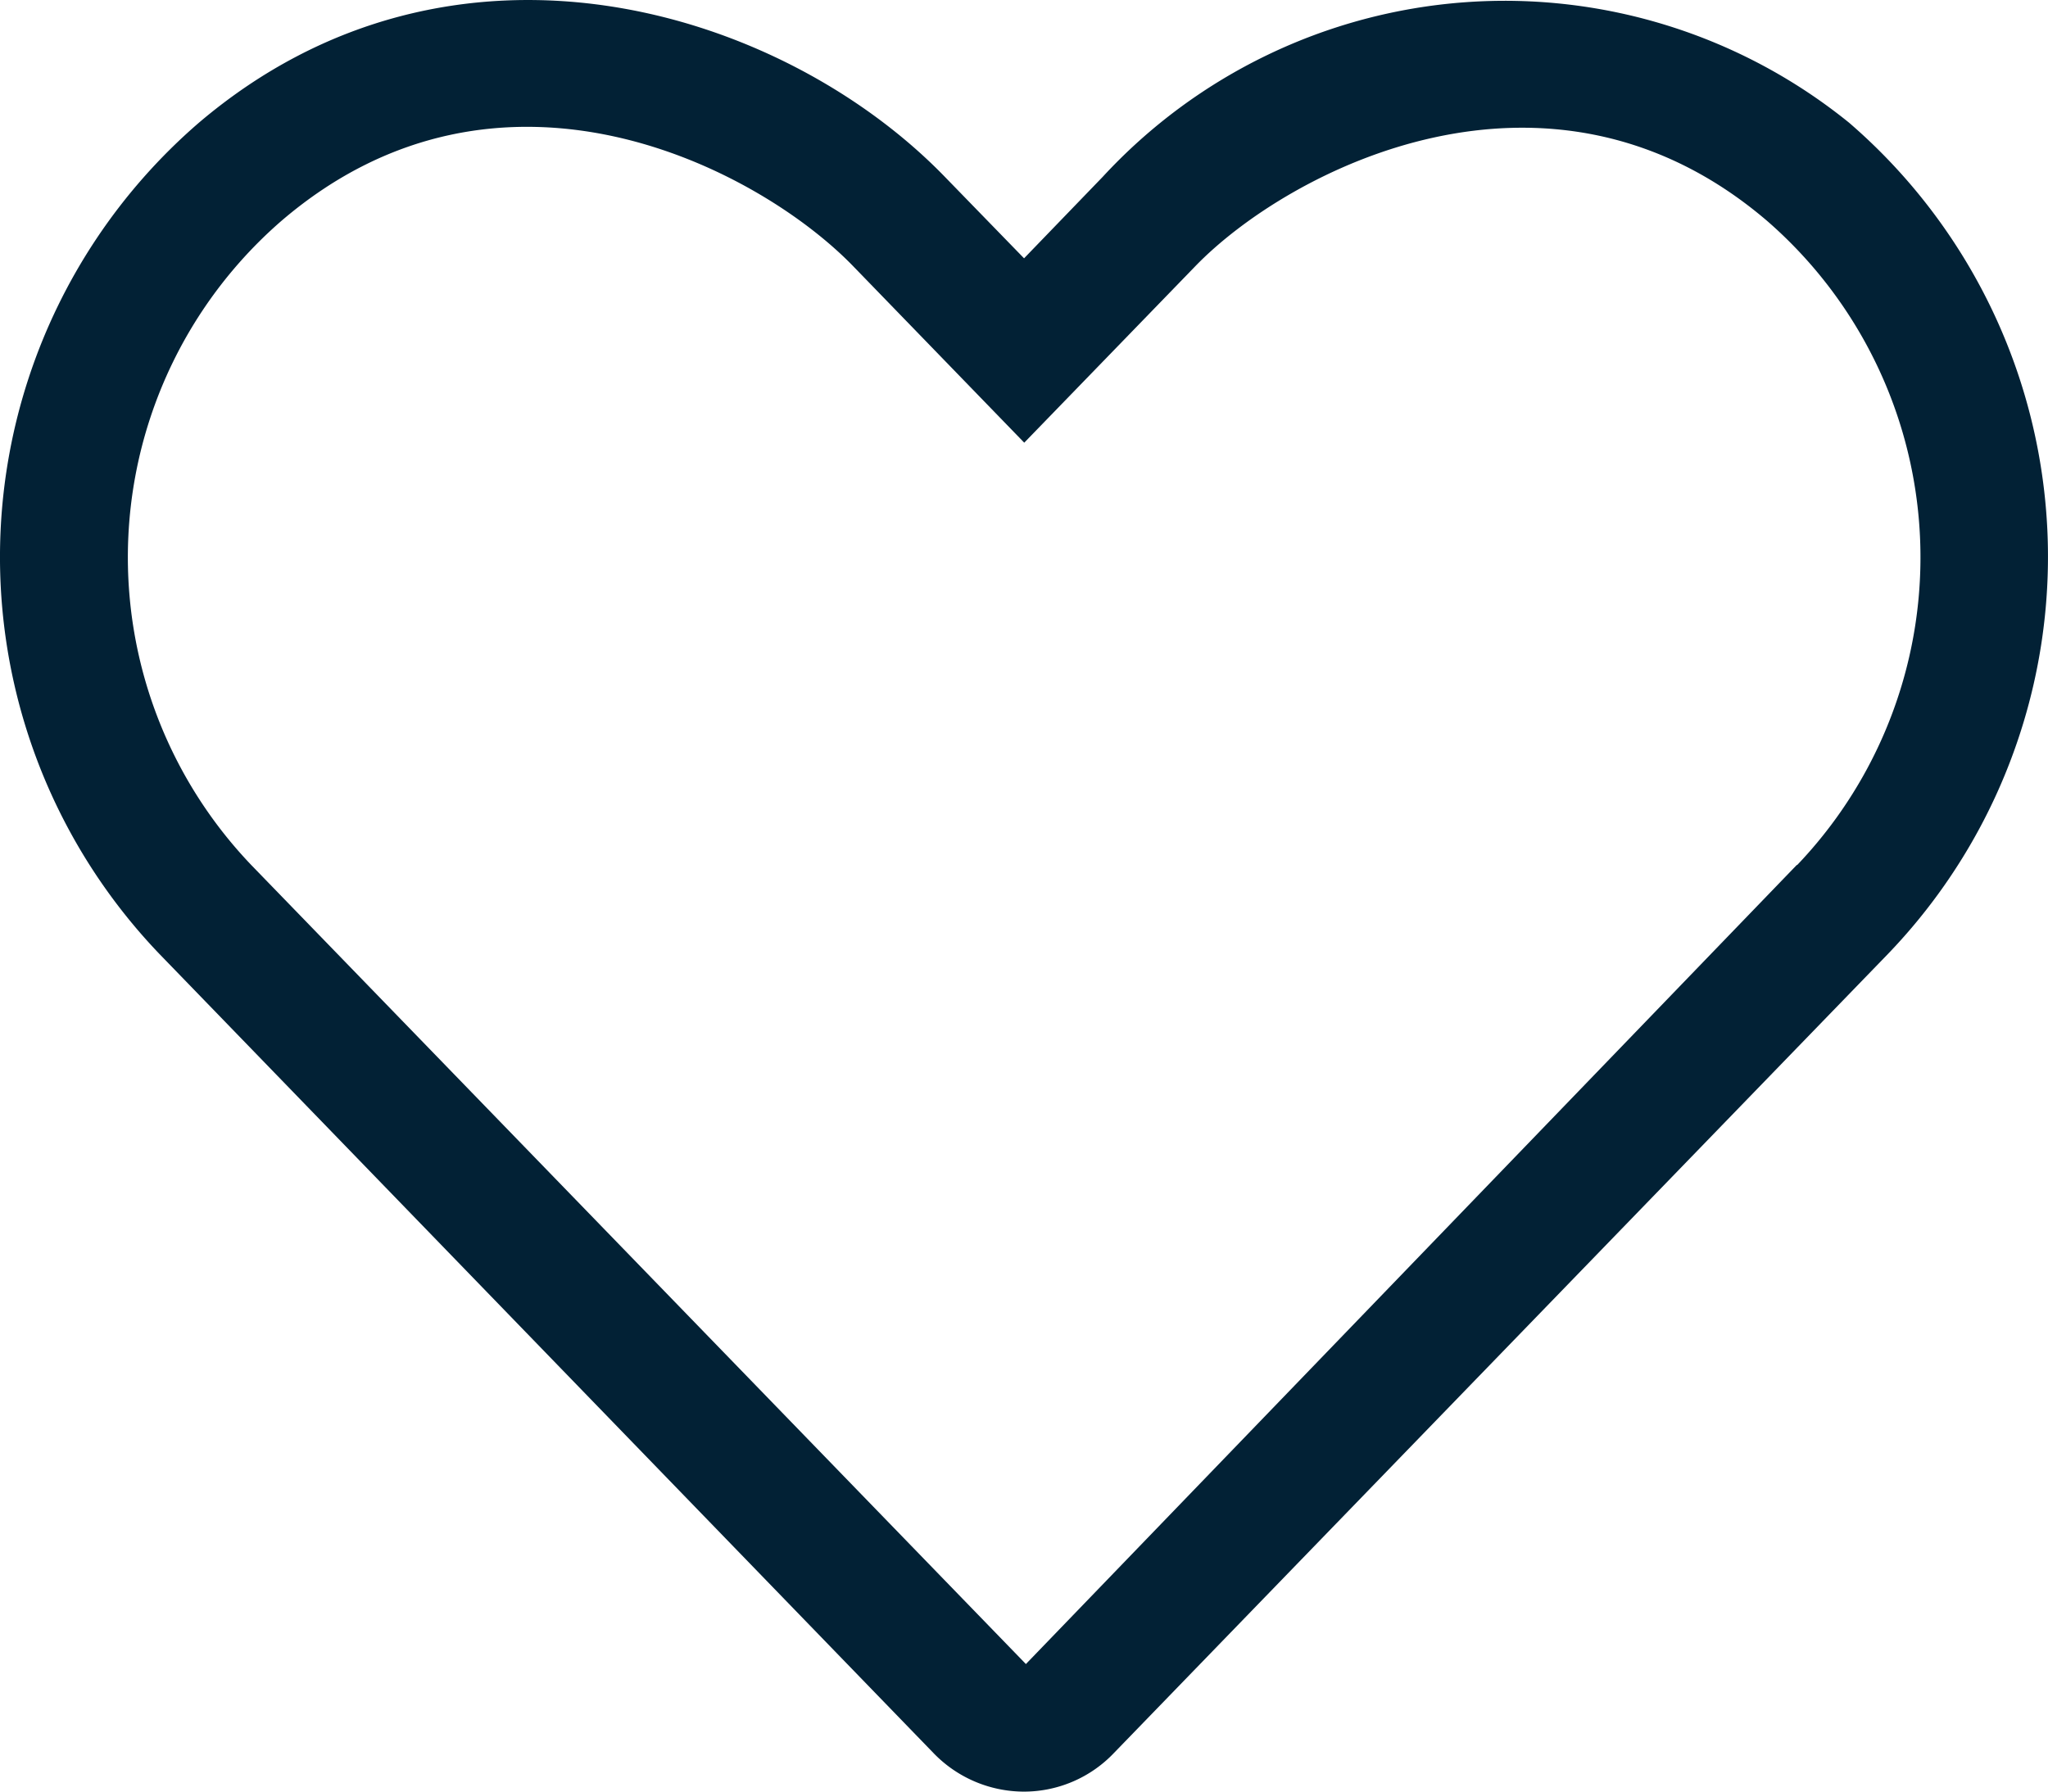
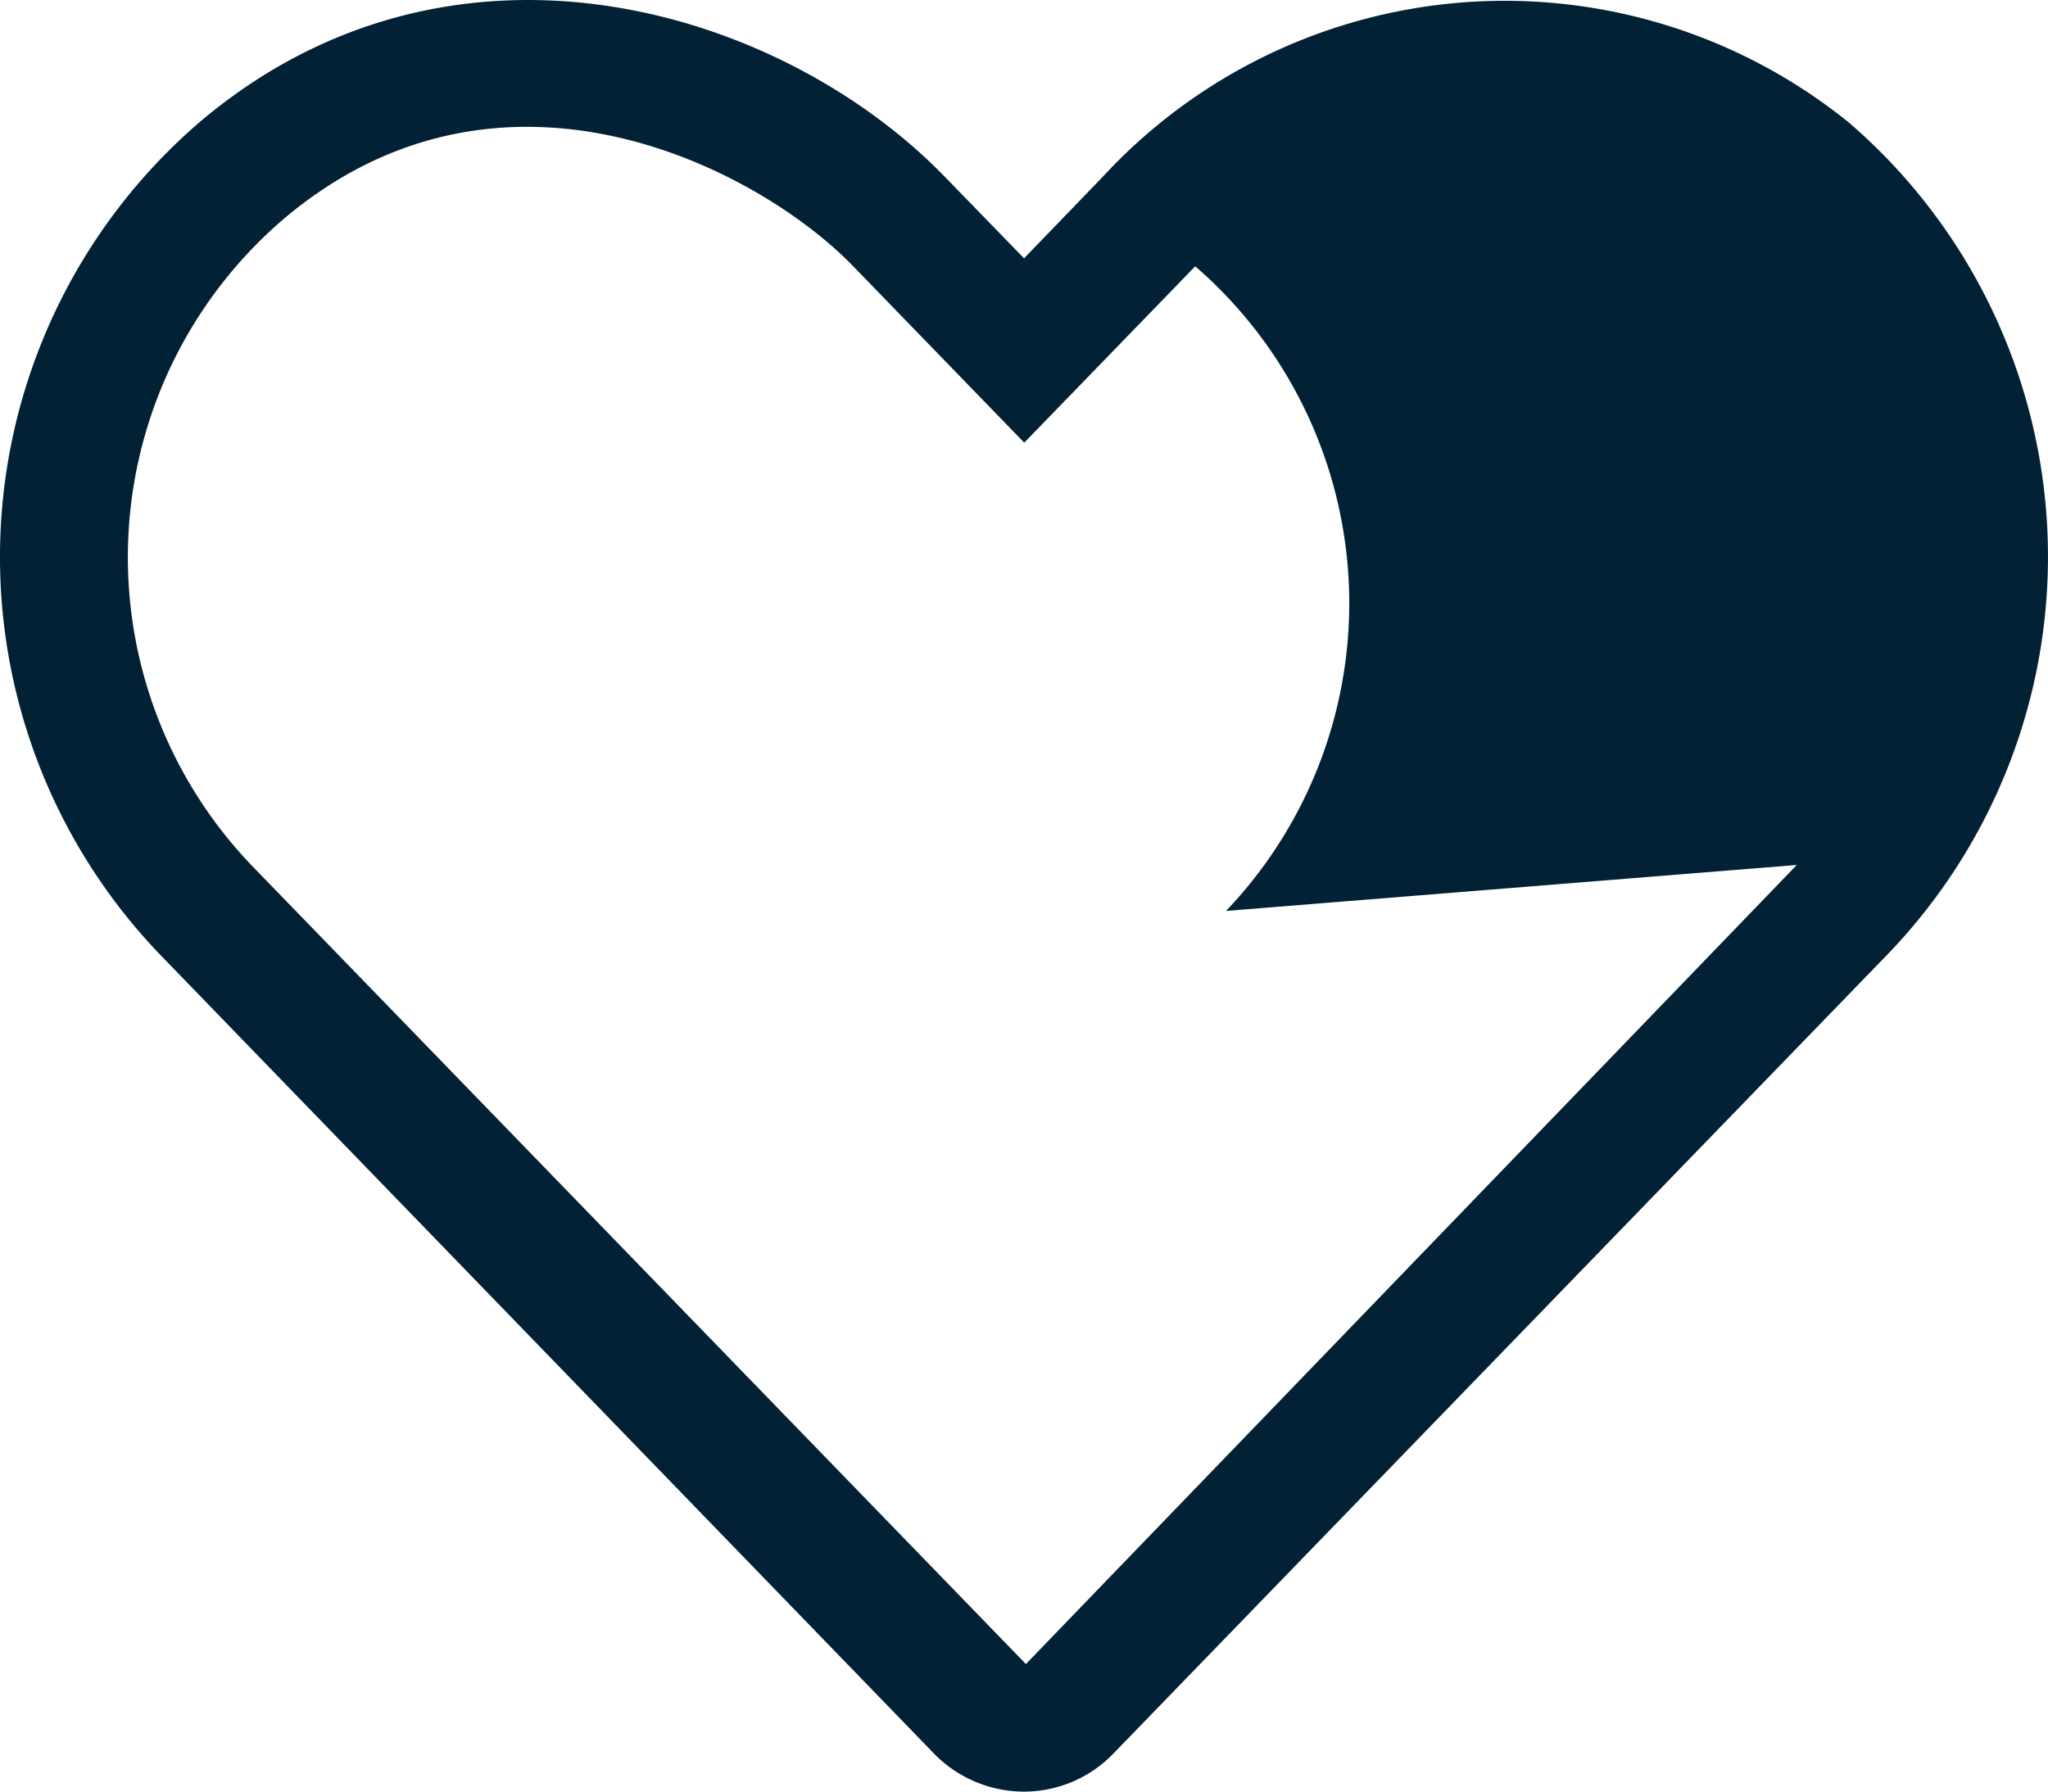
<svg xmlns="http://www.w3.org/2000/svg" id="heart" width="3234px" height="2829.8px" viewBox="0 0 32.34 28.298">
-   <path id="heart-2" data-name="heart" d="M29.2,1.939a8.639,8.639,0,0,0-11.786.853L16.171,4.08,14.927,2.8C12.349.133,7.151-1.472,3.14,1.939a9.063,9.063,0,0,0-.625,13.126l12.222,12.62a1.988,1.988,0,0,0,1.428.613,1.963,1.963,0,0,0,1.428-.613l12.222-12.62A9.052,9.052,0,0,0,29.2,1.939Zm-.827,11.723L16.2,26.283,3.967,13.662A7.035,7.035,0,0,1,4.454,3.48c3.461-2.956,7.529-.815,9.02.726l2.7,2.786,2.7-2.786c1.465-1.516,5.571-3.664,9.02-.726a7.04,7.04,0,0,1,.486,10.182Z" transform="translate(0 0)" fill="#022135" />
+   <path id="heart-2" data-name="heart" d="M29.2,1.939a8.639,8.639,0,0,0-11.786.853L16.171,4.08,14.927,2.8C12.349.133,7.151-1.472,3.14,1.939a9.063,9.063,0,0,0-.625,13.126l12.222,12.62a1.988,1.988,0,0,0,1.428.613,1.963,1.963,0,0,0,1.428-.613l12.222-12.62A9.052,9.052,0,0,0,29.2,1.939Zm-.827,11.723L16.2,26.283,3.967,13.662A7.035,7.035,0,0,1,4.454,3.48c3.461-2.956,7.529-.815,9.02.726l2.7,2.786,2.7-2.786a7.04,7.04,0,0,1,.486,10.182Z" transform="translate(0 0)" fill="#022135" />
</svg>